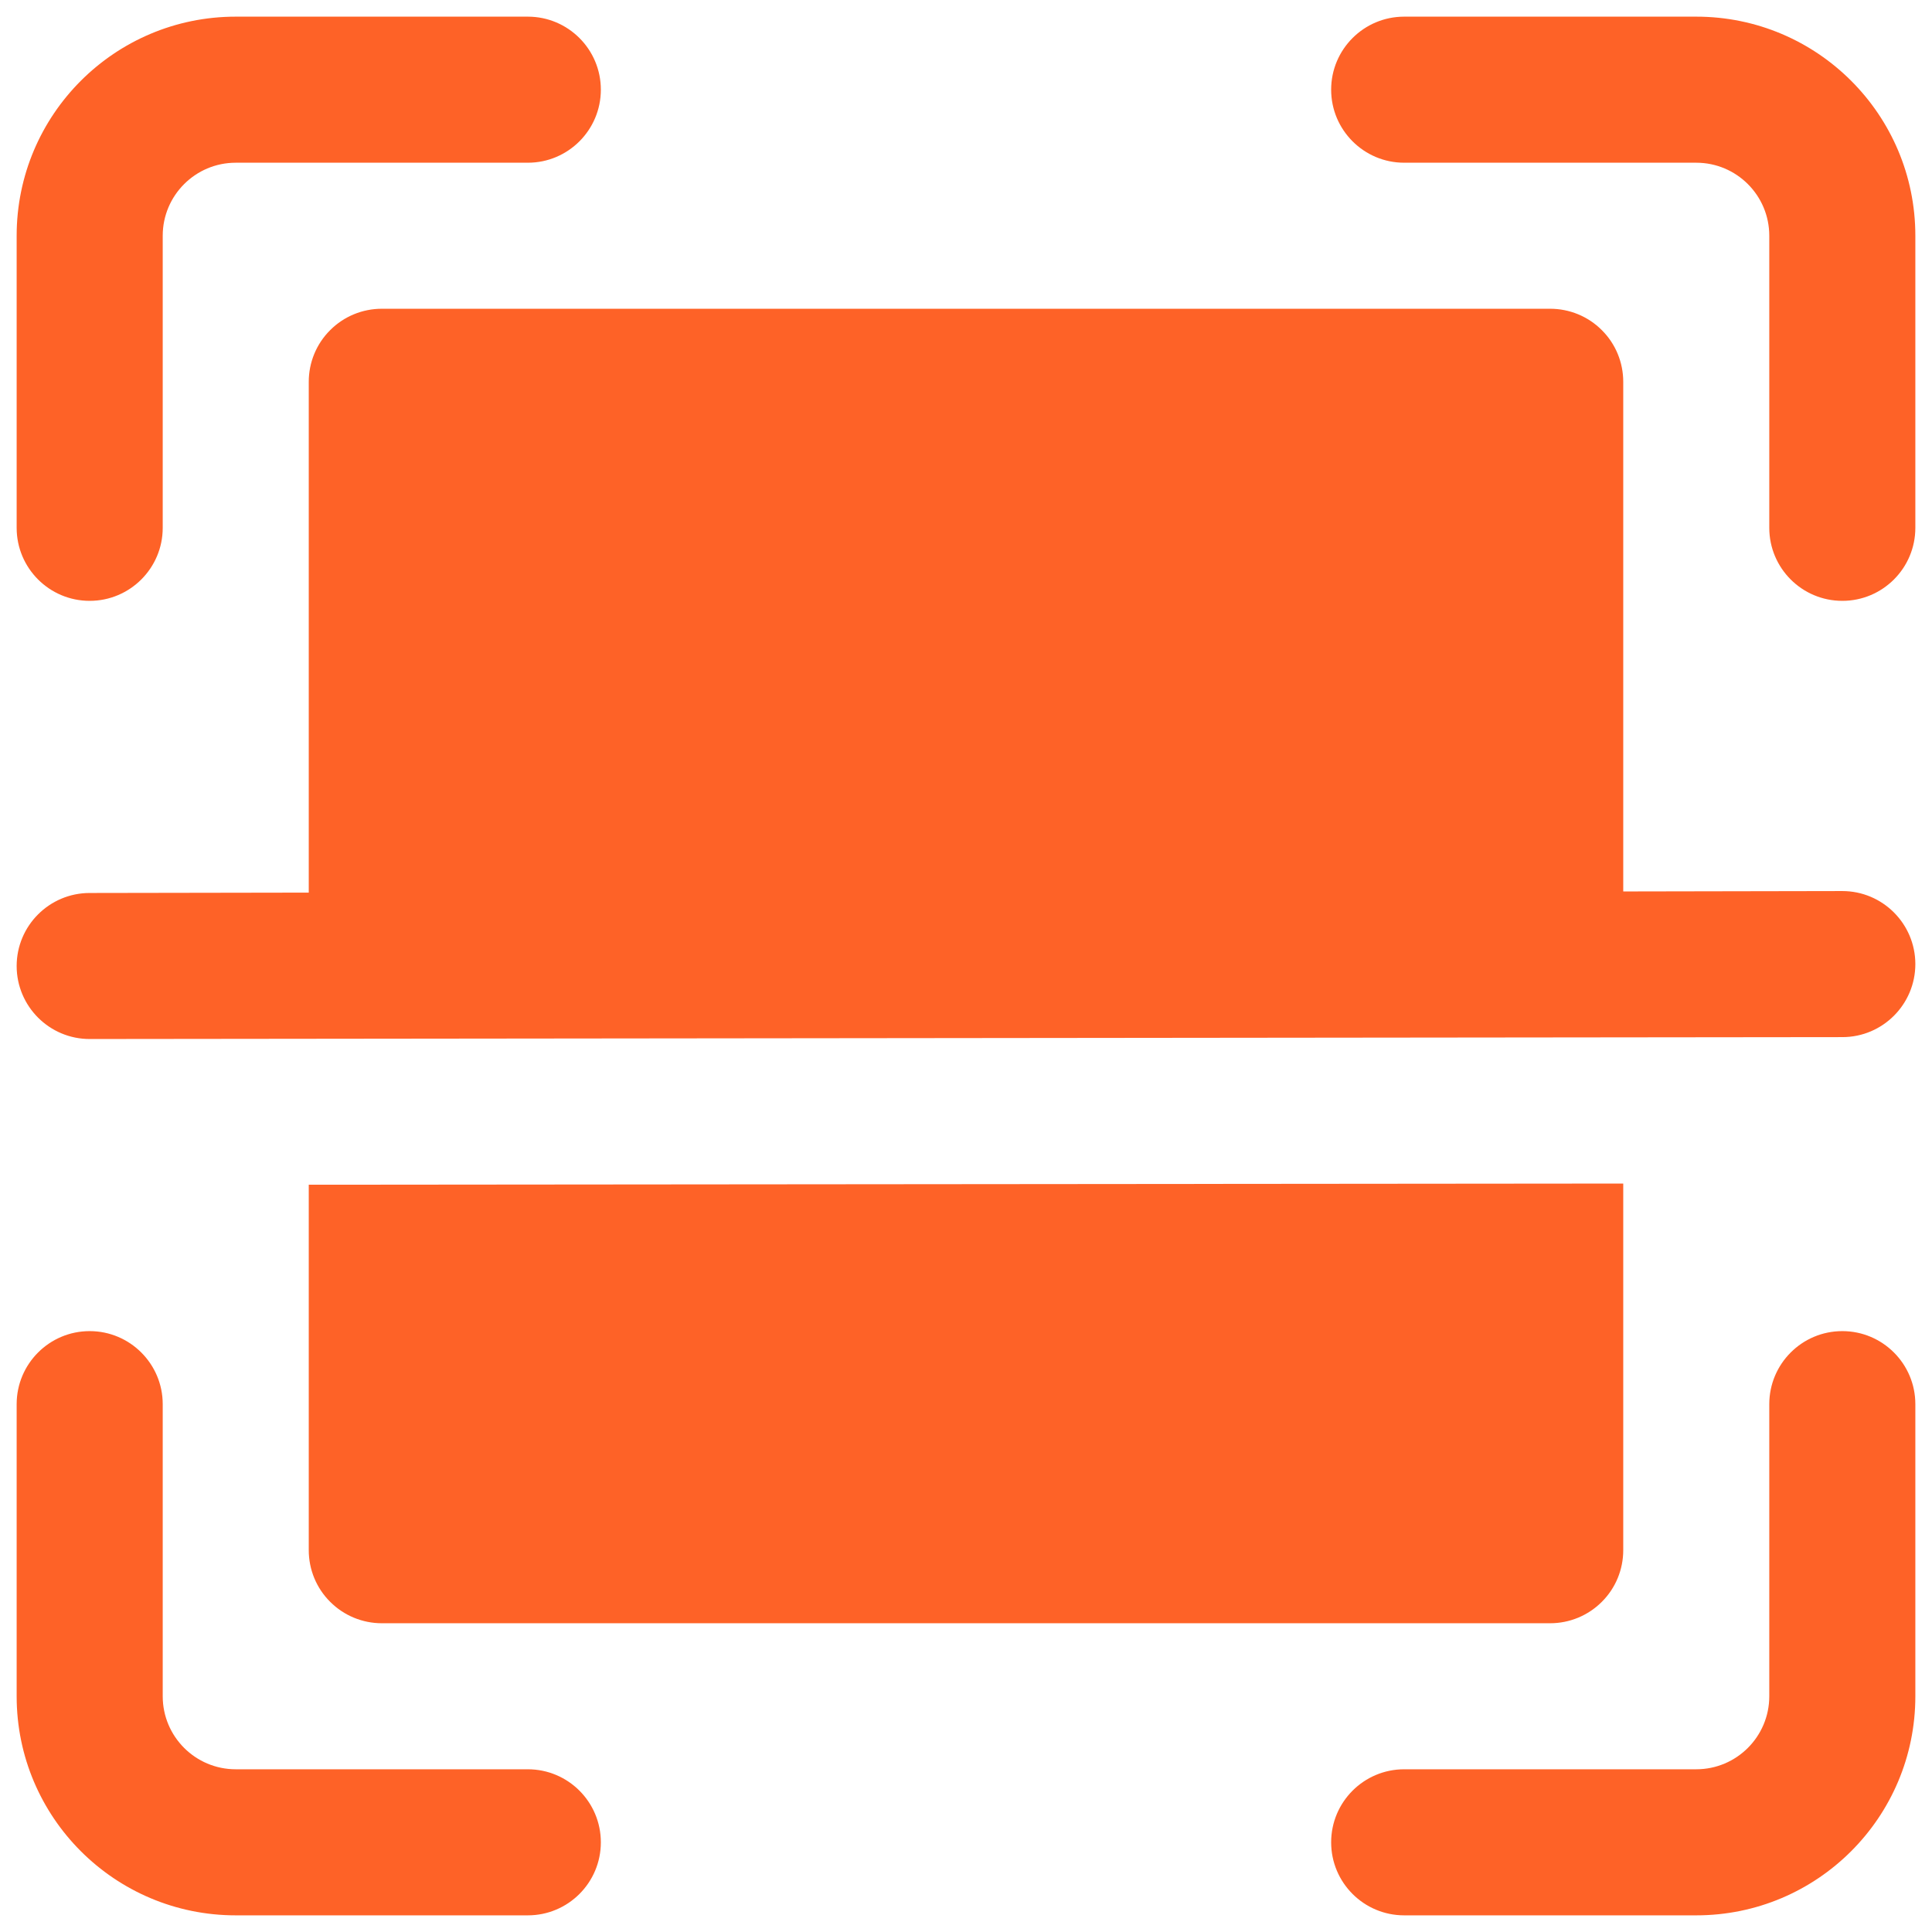
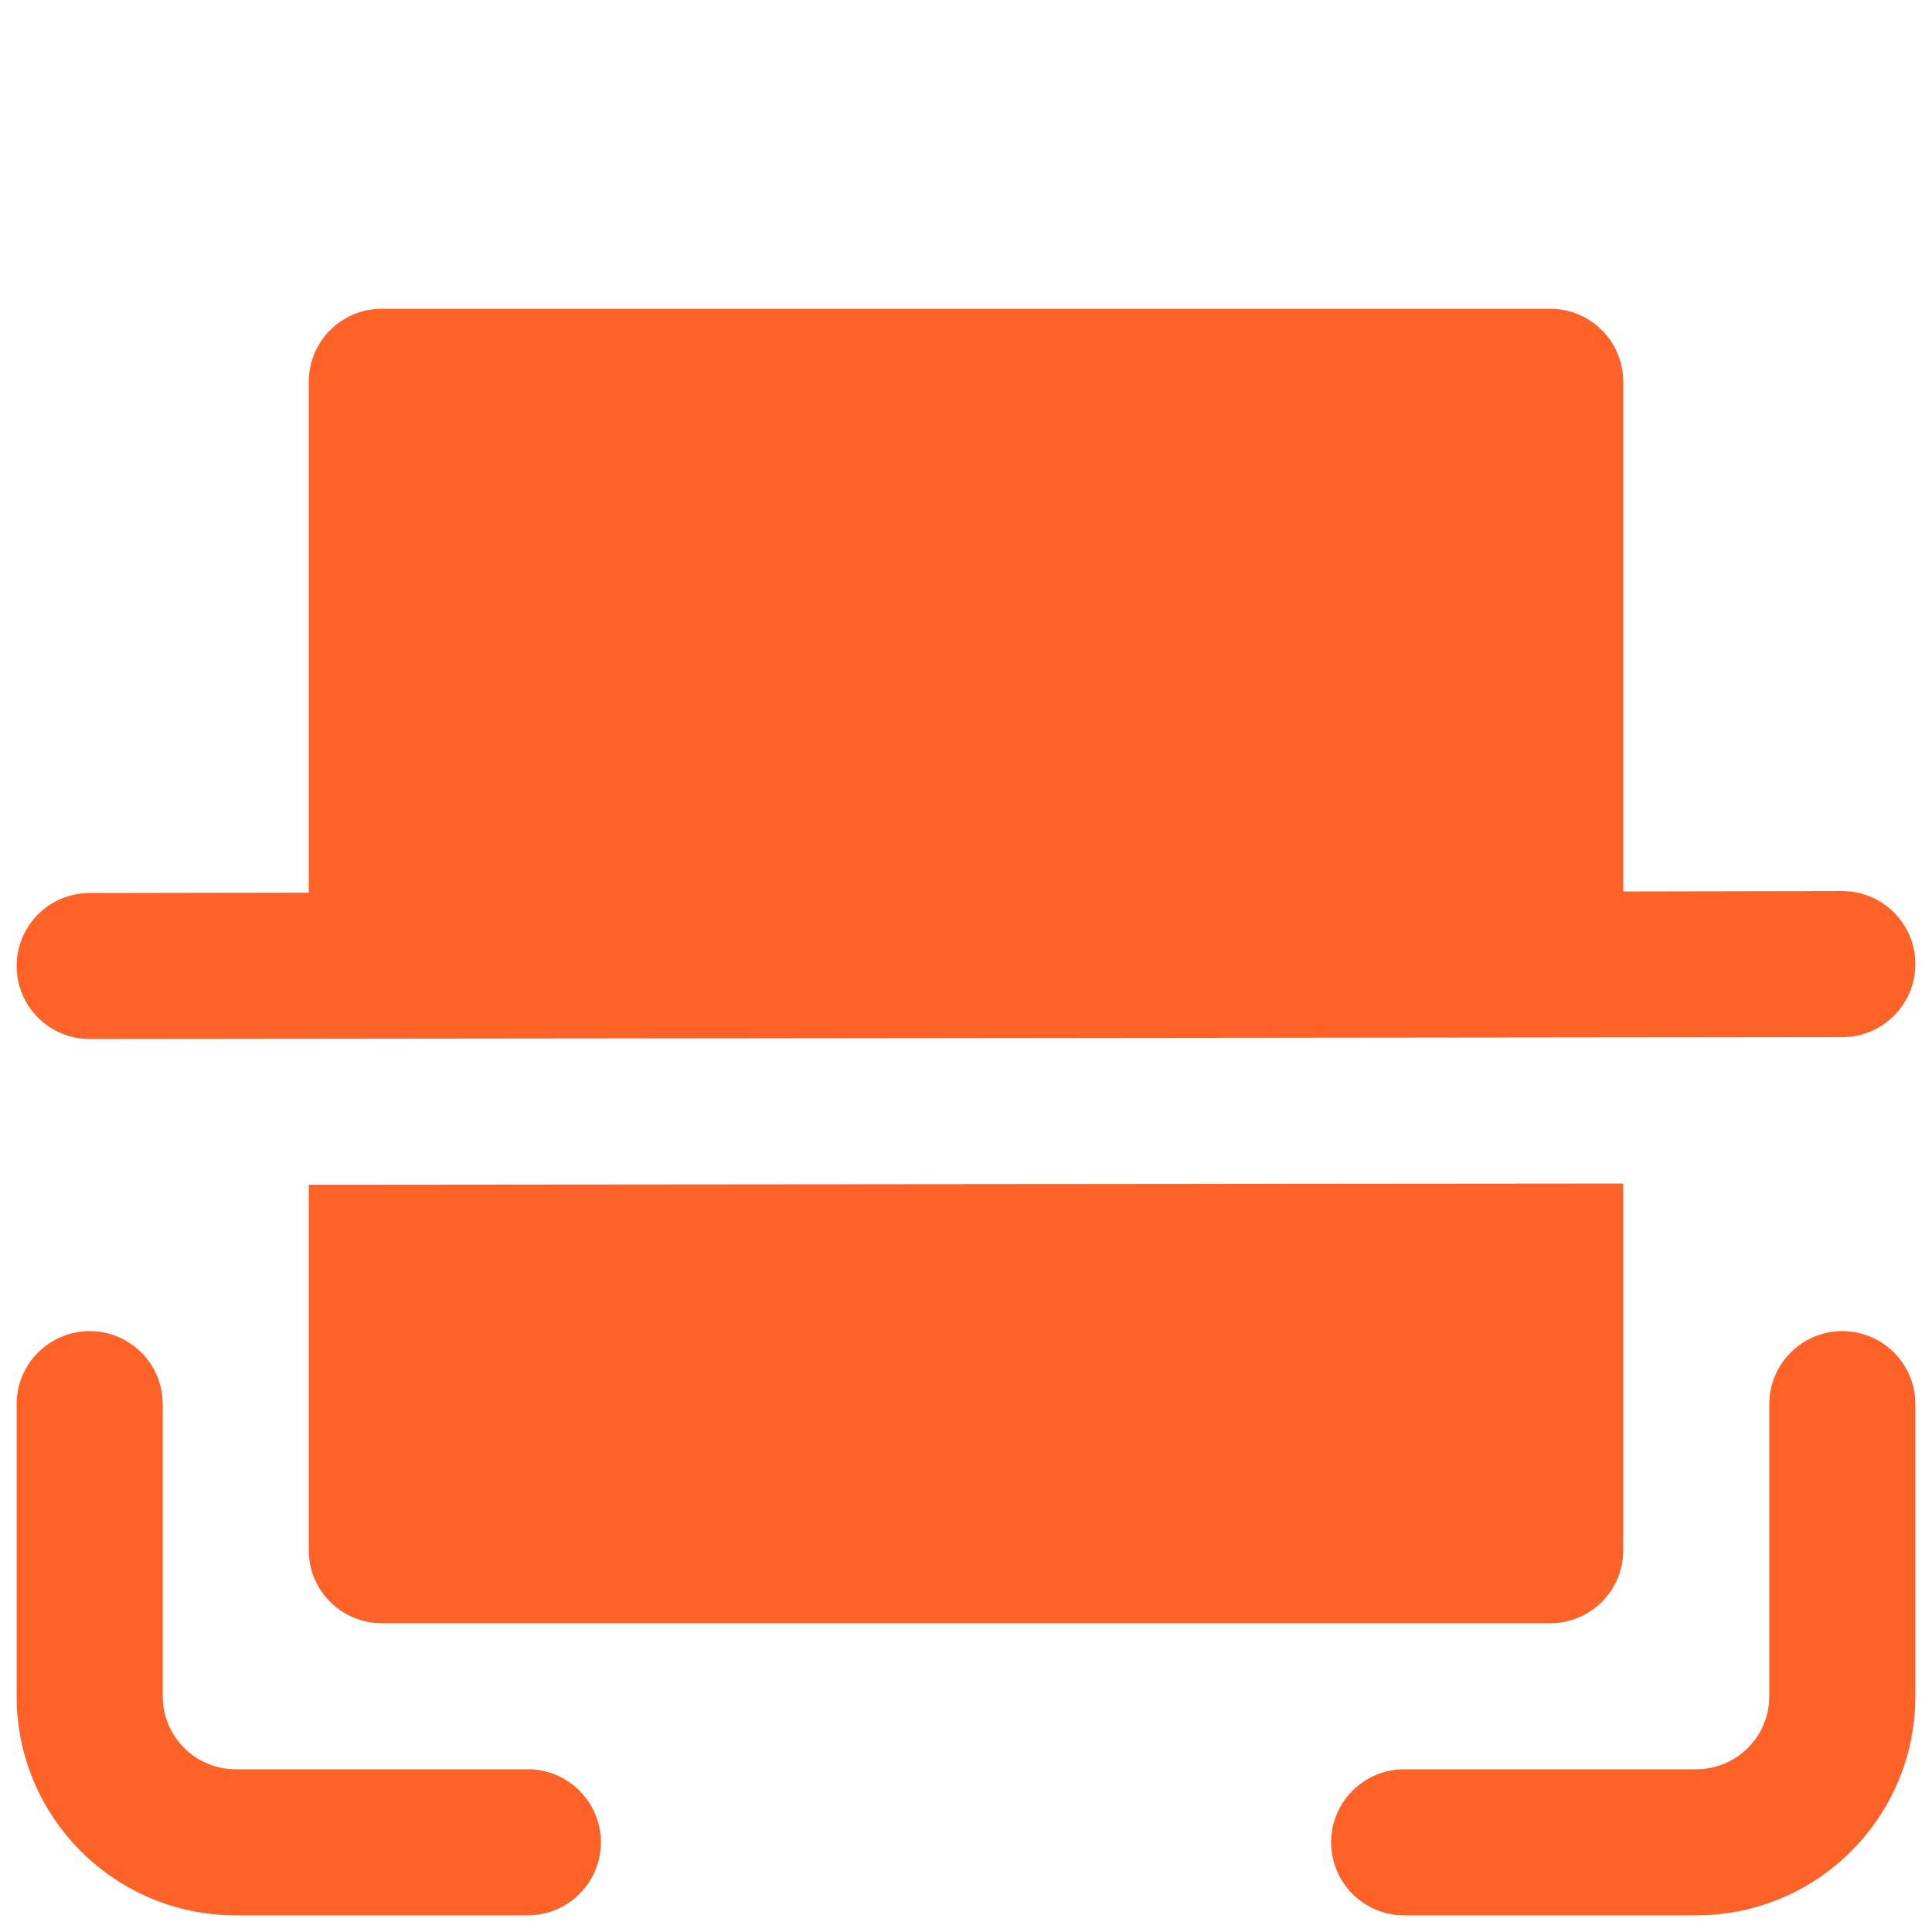
<svg xmlns="http://www.w3.org/2000/svg" width="58" height="58" viewBox="0 0 58 58" fill="none">
-   <path fill-rule="evenodd" clip-rule="evenodd" d="M4.885 15.846V7.077C4.885 5.867 5.867 4.885 7.077 4.885H15.846C17.056 4.885 18.038 3.902 18.038 2.692C18.038 1.482 17.056 0.5 15.846 0.5H7.077C3.444 0.5 0.5 3.444 0.5 7.077V15.846C0.5 17.056 1.482 18.038 2.692 18.038C3.902 18.038 4.885 17.056 4.885 15.846Z" fill="#FE6227" />
  <path fill-rule="evenodd" clip-rule="evenodd" d="M0.5 42.154V50.923C0.5 54.556 3.444 57.5 7.077 57.5H15.846C17.056 57.5 18.038 56.518 18.038 55.308C18.038 54.097 17.056 53.115 15.846 53.115H7.077C5.867 53.115 4.885 52.133 4.885 50.923V42.154C4.885 40.944 3.902 39.961 2.692 39.961C1.482 39.961 0.5 40.944 0.5 42.154Z" fill="#FE6227" />
-   <path fill-rule="evenodd" clip-rule="evenodd" d="M57.5 15.846V7.077C57.5 3.444 54.556 0.5 50.923 0.5H42.154C40.944 0.5 39.962 1.482 39.962 2.692C39.962 3.902 40.944 4.885 42.154 4.885H50.923C52.133 4.885 53.115 5.867 53.115 7.077V15.846C53.115 17.056 54.097 18.038 55.308 18.038C56.518 18.038 57.5 17.056 57.5 15.846Z" fill="#FE6227" />
  <path fill-rule="evenodd" clip-rule="evenodd" d="M53.115 42.154V50.923C53.115 52.133 52.133 53.115 50.923 53.115H42.154C40.944 53.115 39.962 54.097 39.962 55.308C39.962 56.518 40.944 57.5 42.154 57.5H50.923C54.556 57.5 57.5 54.556 57.5 50.923V42.154C57.5 40.944 56.518 39.961 55.308 39.961C54.097 39.961 53.115 40.944 53.115 42.154Z" fill="#FE6227" />
  <path fill-rule="evenodd" clip-rule="evenodd" d="M48.731 35.531L9.269 35.566V46.538C9.269 47.119 9.499 47.678 9.912 48.088C10.322 48.5 10.881 48.731 11.461 48.731H46.538C47.119 48.731 47.678 48.5 48.088 48.088C48.501 47.678 48.731 47.119 48.731 46.538V35.531ZM9.269 26.797L2.69 26.808C1.48 26.81 0.5 27.792 0.5 29.002C0.502 30.212 1.484 31.194 2.695 31.192L55.31 31.135C56.52 31.135 57.5 30.151 57.5 28.941C57.498 27.73 56.516 26.75 55.306 26.75L48.731 26.762V11.461C48.731 10.88 48.501 10.321 48.088 9.911C47.678 9.499 47.119 9.269 46.538 9.269H11.461C10.881 9.269 10.322 9.499 9.912 9.911C9.499 10.321 9.269 10.88 9.269 11.461V26.797Z" fill="#FE6227" />
</svg>